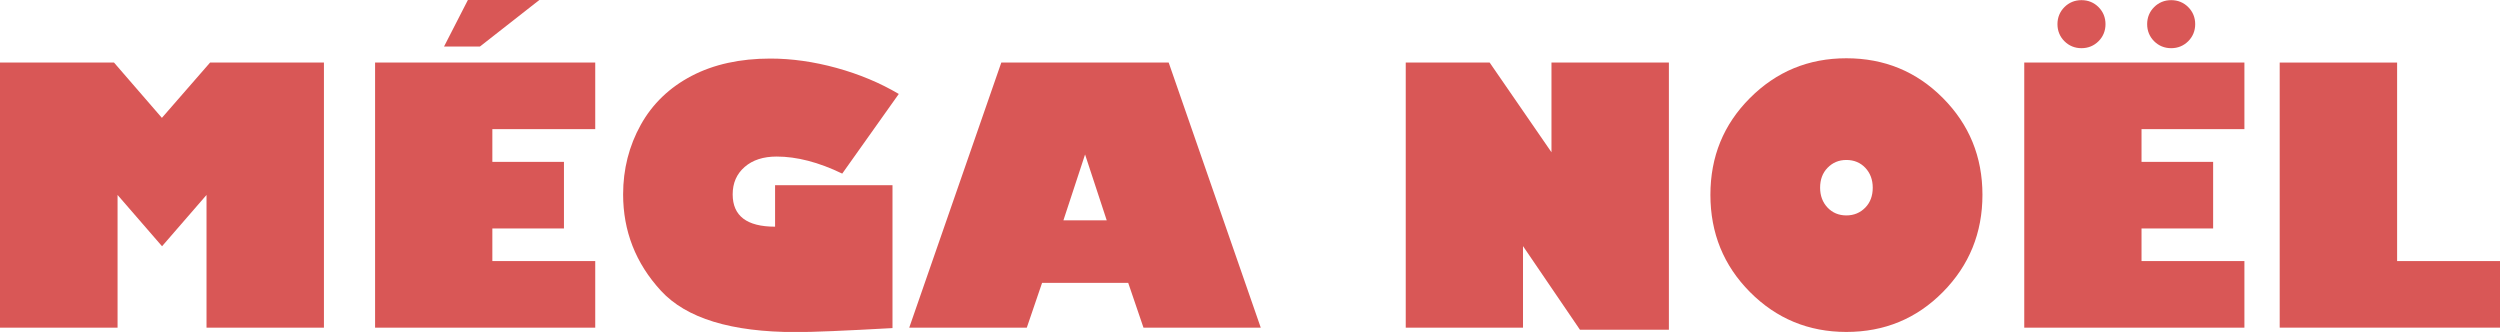
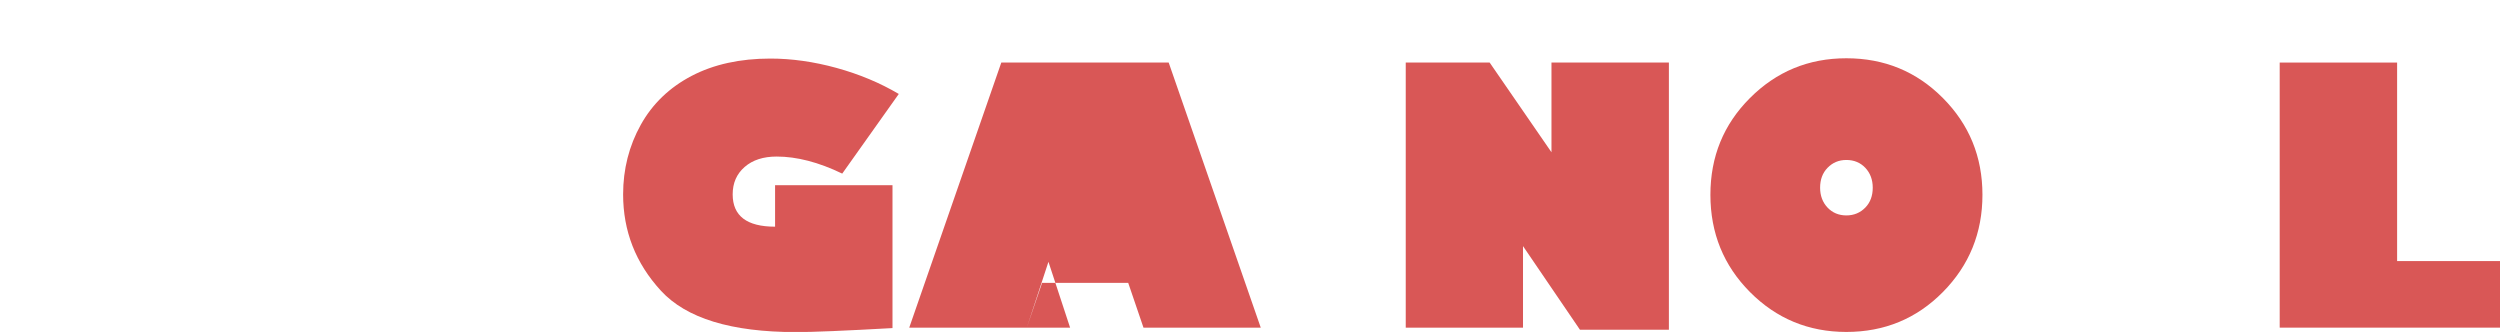
<svg xmlns="http://www.w3.org/2000/svg" id="Calque_2" data-name="Calque 2" viewBox="0 0 168.63 22.39">
  <defs>
    <style>
      .cls-1 {
        fill: #d95756;
        stroke-width: 0px;
      }
    </style>
  </defs>
  <g id="VISUELS">
    <g>
-       <path class="cls-1" d="m0,22.1V4.22h7.69l3.23,3.73,3.25-3.73h7.68v17.88h-7.92v-8.95l-3,3.46-3-3.46v8.95H0Z" />
-       <path class="cls-1" d="m40.15,17.61v4.49h-14.85V4.22h14.85v4.49h-6.94v2.21h4.83v4.49h-4.83v2.2h6.94ZM29.95,3.14l1.61-3.14h4.82l-4.01,3.14h-2.41Z" />
      <path class="cls-1" d="m60.63,6.33l-3.82,5.38c-1.59-.77-3.07-1.15-4.42-1.15-.9,0-1.62.23-2.16.7s-.81,1.08-.81,1.85c0,1.45.95,2.18,2.86,2.18v-2.8h7.92v9.64c-3.2.18-5.37.27-6.5.27-4.38,0-7.41-.93-9.12-2.79s-2.55-4.03-2.55-6.5c0-1.7.4-3.27,1.19-4.69.79-1.42,1.94-2.52,3.43-3.3s3.27-1.17,5.31-1.17c1.44,0,2.93.21,4.46.63s2.94,1.01,4.21,1.76Z" />
-       <path class="cls-1" d="m69.25,22.1h-7.92l6.21-17.88h11.29l6.21,17.88h-7.91l-1.03-3.02h-5.81l-1.03,3.02Zm2.47-7.24h2.93l-1.46-4.44-1.46,4.44Z" />
+       <path class="cls-1" d="m69.25,22.1h-7.92l6.21-17.88h11.29l6.21,17.88h-7.91l-1.03-3.02h-5.81l-1.03,3.02Zh2.93l-1.46-4.44-1.46,4.44Z" />
      <path class="cls-1" d="m112.57,22.24h-6l-3.84-5.64v5.5h-7.91V4.22h5.66l4.17,6.05v-6.05h7.92v18.02Z" />
      <path class="cls-1" d="m124.54,22.39c-2.55,0-4.72-.9-6.5-2.69s-2.67-3.98-2.67-6.56.89-4.75,2.67-6.53,3.94-2.68,6.5-2.68,4.73.89,6.51,2.68,2.67,3.96,2.67,6.53-.89,4.76-2.67,6.56-3.95,2.69-6.51,2.69Zm0-11.6c-.51,0-.93.18-1.27.53s-.5.8-.5,1.34.17.99.5,1.34.76.53,1.27.53.94-.18,1.28-.53.5-.8.5-1.34-.17-.99-.5-1.34-.76-.53-1.28-.53Z" />
-       <path class="cls-1" d="m151.39,17.61v4.49h-14.85V4.22h14.85v4.49h-6.94v2.21h4.83v4.49h-4.83v2.2h6.94Zm-10.99-14.36c-.45,0-.84-.16-1.15-.47s-.47-.7-.47-1.15.16-.84.47-1.15.7-.47,1.15-.47.84.16,1.15.47.47.7.47,1.15-.16.84-.47,1.15-.7.47-1.15.47Zm6.05,0c-.45,0-.84-.16-1.15-.47s-.47-.7-.47-1.15.16-.84.47-1.15.7-.47,1.15-.47.84.16,1.15.47.47.7.47,1.15-.16.84-.47,1.15-.7.47-1.15.47Z" />
      <path class="cls-1" d="m153.77,22.1V4.22h7.92v13.39h6.94v4.49h-14.86Z" />
    </g>
  </g>
</svg>